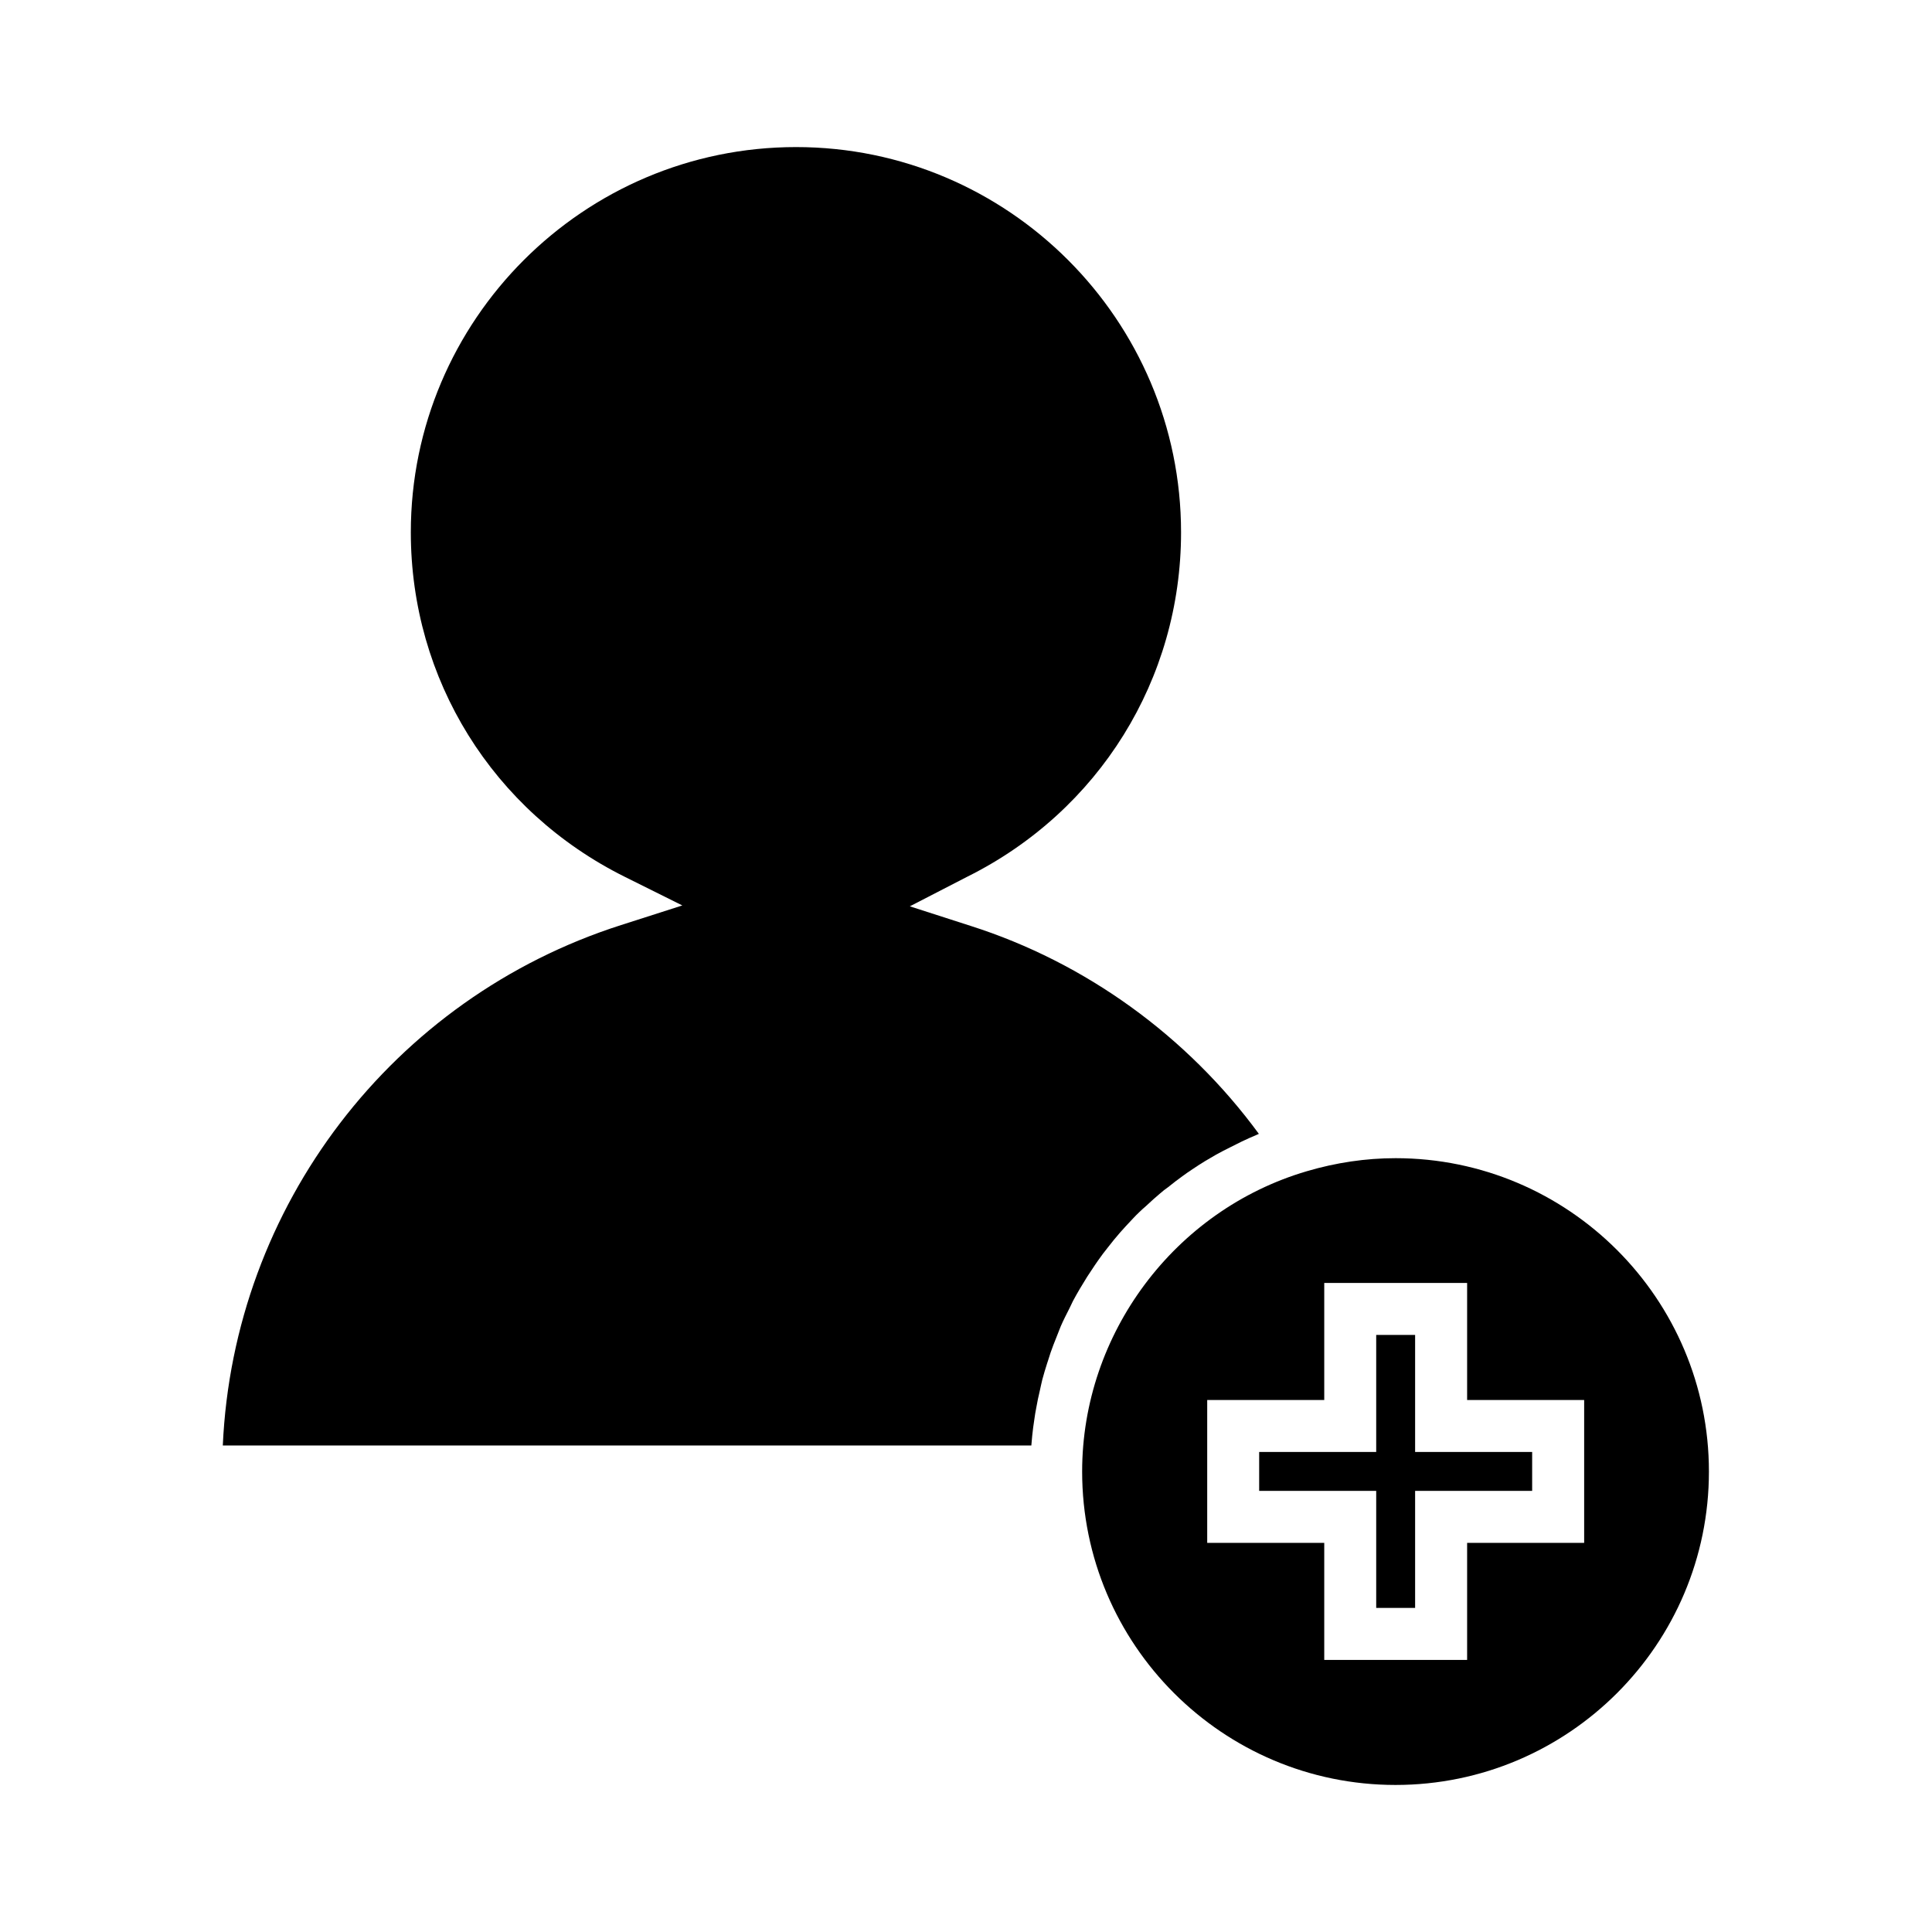
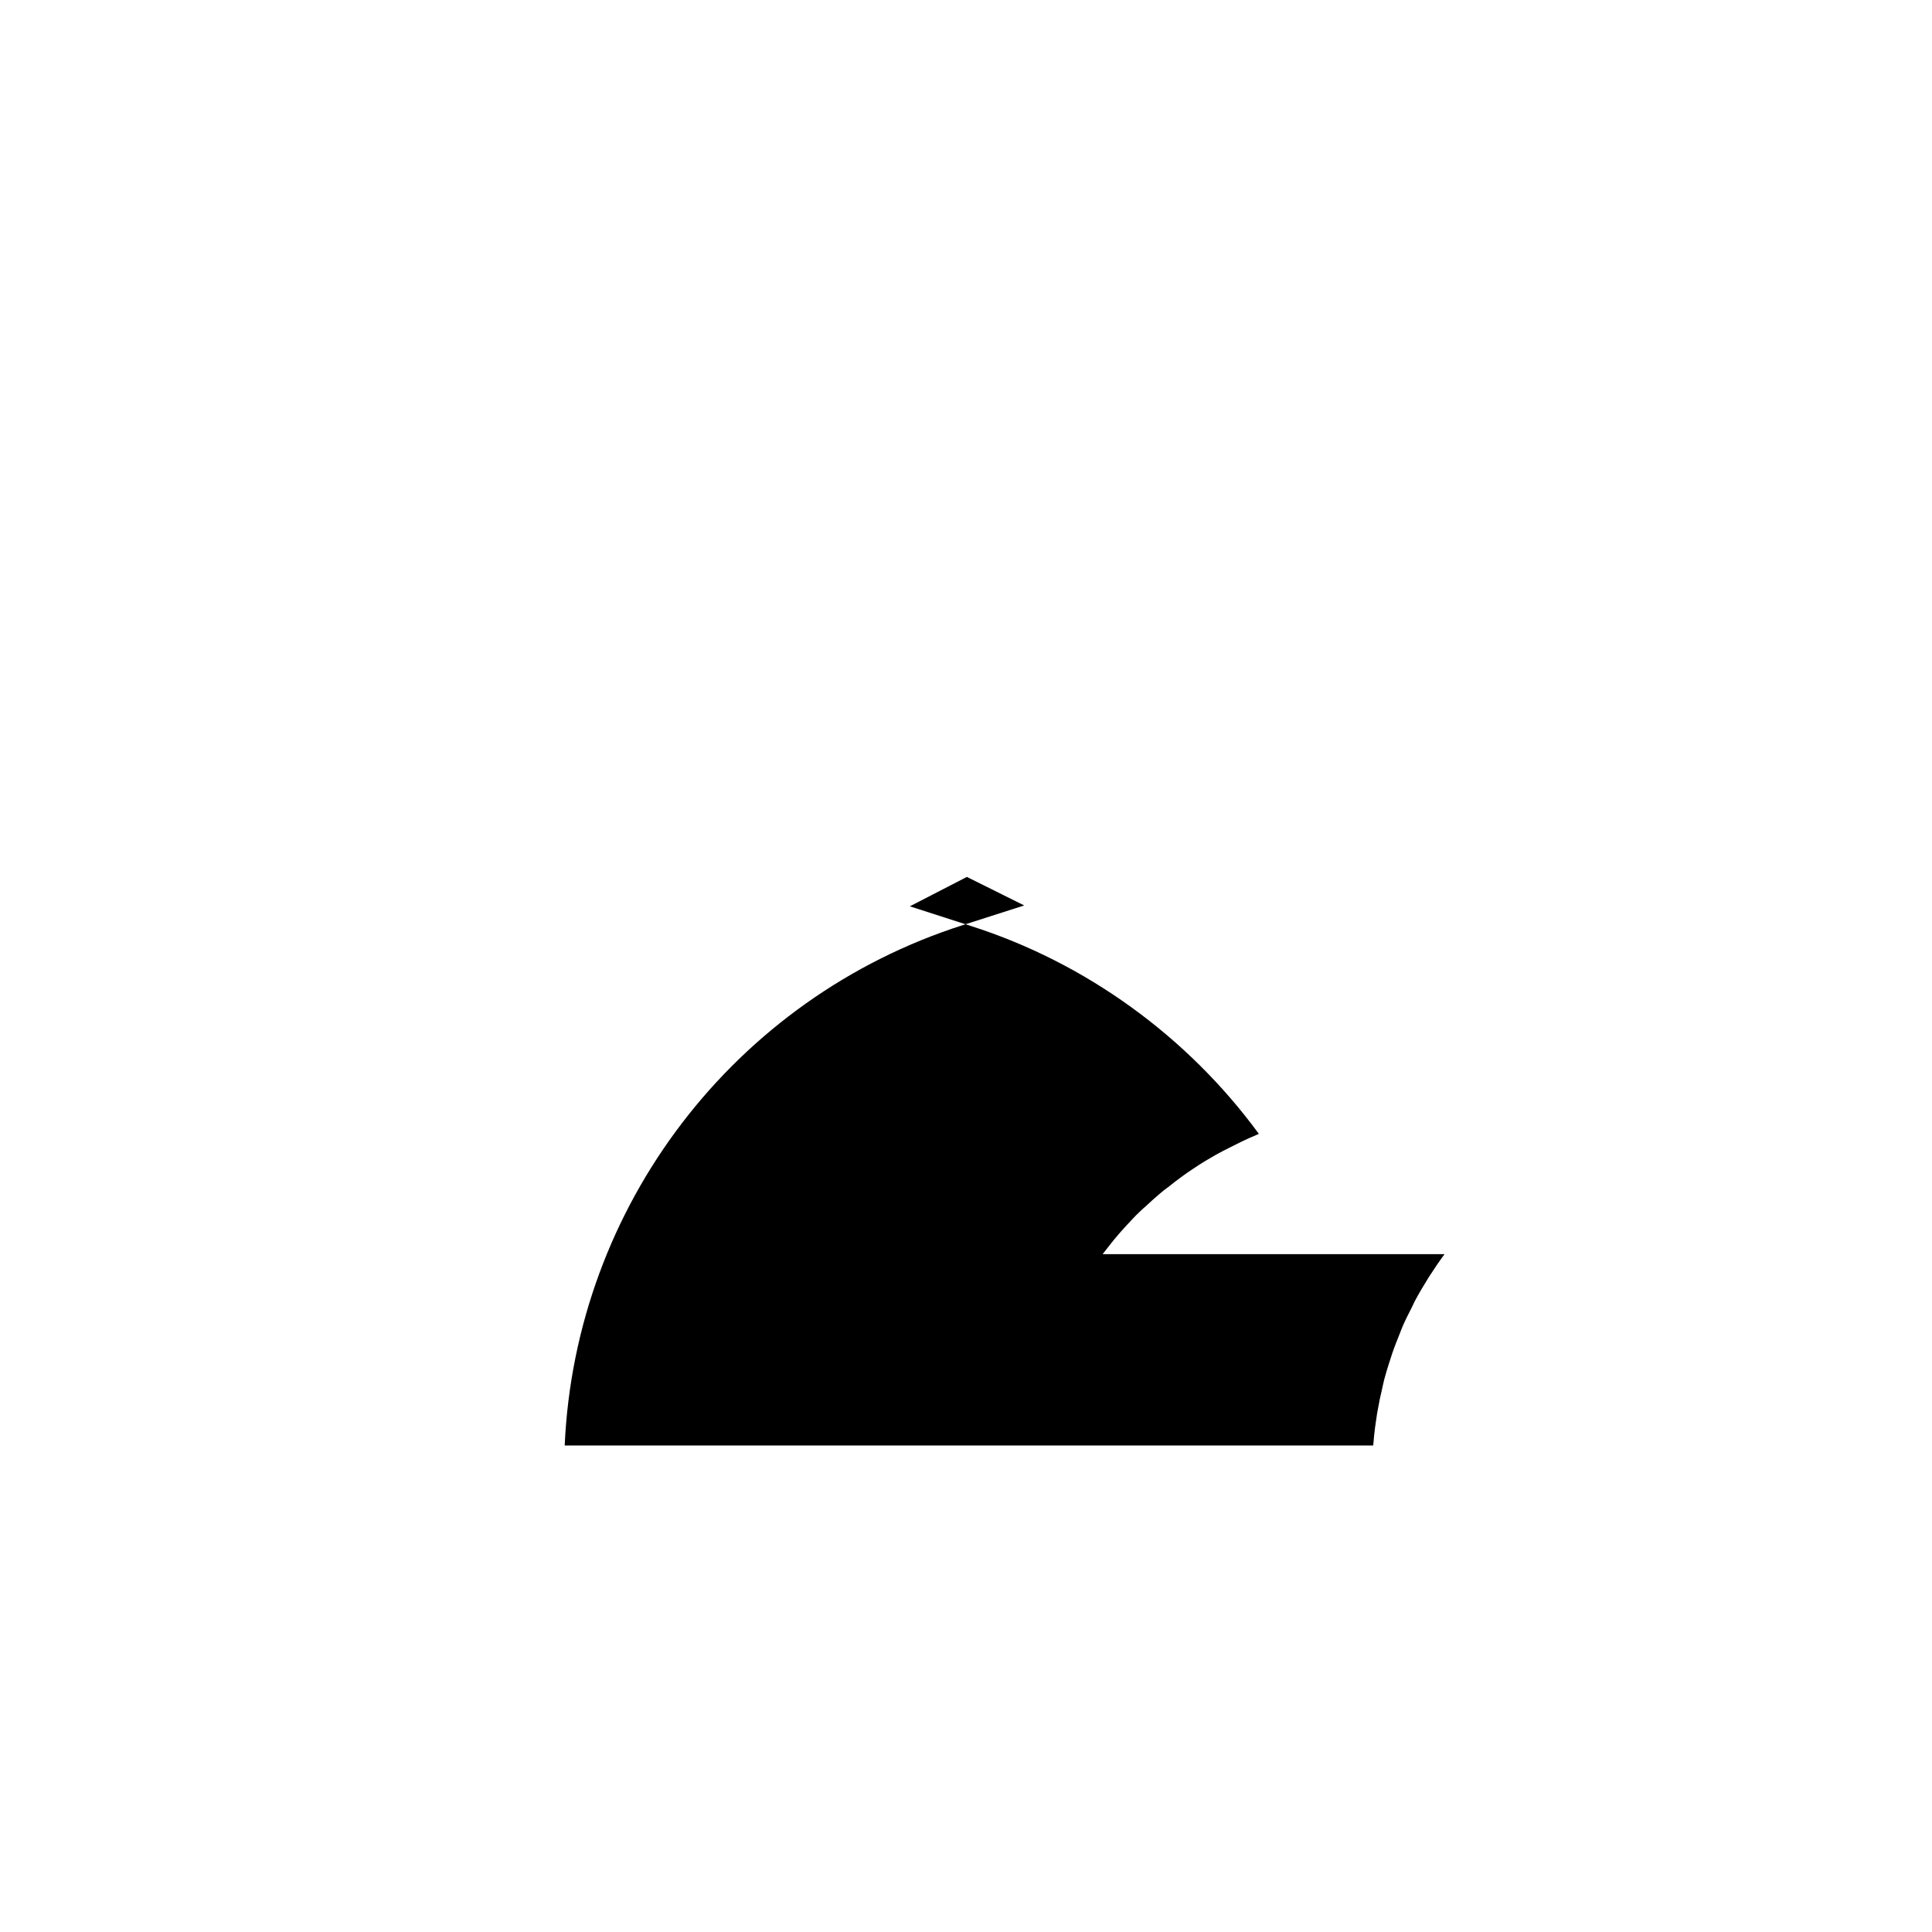
<svg xmlns="http://www.w3.org/2000/svg" fill="#000000" width="800px" height="800px" version="1.1" viewBox="144 144 512 512">
  <g>
-     <path d="m519.02 497.77h-10.312v31.016h-31.016v10.312h31.016v31.016h10.312v-31.016h31.016v-10.312h-31.016z" />
-     <path d="m513.83 450.93c-7.871 0-15.824 1.18-23.539 3.465-35.031 10.312-59.512 43.059-59.512 79.586 0 45.816 37.234 83.051 83.051 83.051s83.051-37.234 83.051-83.051c0-45.816-37.234-83.051-83.051-83.051zm49.988 101.95h-31.016v31.016h-37.863v-31.016h-31.016v-37.863h31.016v-31.016h37.863v31.016h31.016z" />
-     <path d="m436.21 476.36 1.418-1.812c1.023-1.34 2.125-2.676 3.227-3.938 0.473-0.551 0.945-1.023 1.418-1.574 1.496-1.574 2.519-2.754 3.621-3.777 0.551-0.551 1.18-1.102 1.812-1.652 1.496-1.418 2.598-2.363 3.699-3.305 0.707-0.629 1.418-1.18 2.203-1.73 1.34-1.102 2.519-1.969 3.699-2.832 0.867-0.629 1.73-1.258 2.598-1.812 1.18-0.789 2.363-1.574 3.543-2.281 0.945-0.551 1.891-1.102 2.832-1.652 1.258-0.707 2.519-1.34 3.777-1.969 1.023-0.473 1.969-1.023 2.992-1.496 1.258-0.629 2.598-1.18 3.856-1.73 0.234-0.078 0.473-0.234 0.707-0.316-18.973-25.898-45.973-45.422-76.359-55.105l-16.137-5.195 15.117-7.793c35.031-17.398 56.758-52.426 56.758-91.316 0-56.285-45.816-102.1-102.02-102.1-56.285 0-102.1 45.816-102.1 102.1 0 38.965 21.727 73.918 56.758 91.316l15.191 7.559-16.215 5.195c-60.613 19.363-102.73 74.547-105.56 137.92h214.27c0.078-0.867 0.156-1.73 0.234-2.598 0.156-1.418 0.316-2.832 0.551-4.25 0.156-1.102 0.316-2.203 0.551-3.305 0.234-1.418 0.551-2.832 0.867-4.172 0.316-1.34 0.473-2.281 0.707-3.148 0.395-1.418 0.789-2.832 1.258-4.25l0.234-0.707c0.234-0.707 0.473-1.496 0.707-2.203 0.473-1.34 0.945-2.598 1.496-3.938l1.18-2.992c0.707-1.652 1.574-3.305 2.363-4.879l0.867-1.812c1.18-2.203 2.441-4.328 3.777-6.453 1.426-2.211 2.762-4.18 4.102-5.992z" />
+     <path d="m436.21 476.36 1.418-1.812c1.023-1.34 2.125-2.676 3.227-3.938 0.473-0.551 0.945-1.023 1.418-1.574 1.496-1.574 2.519-2.754 3.621-3.777 0.551-0.551 1.18-1.102 1.812-1.652 1.496-1.418 2.598-2.363 3.699-3.305 0.707-0.629 1.418-1.18 2.203-1.73 1.34-1.102 2.519-1.969 3.699-2.832 0.867-0.629 1.73-1.258 2.598-1.812 1.18-0.789 2.363-1.574 3.543-2.281 0.945-0.551 1.891-1.102 2.832-1.652 1.258-0.707 2.519-1.34 3.777-1.969 1.023-0.473 1.969-1.023 2.992-1.496 1.258-0.629 2.598-1.18 3.856-1.73 0.234-0.078 0.473-0.234 0.707-0.316-18.973-25.898-45.973-45.422-76.359-55.105l-16.137-5.195 15.117-7.793l15.191 7.559-16.215 5.195c-60.613 19.363-102.73 74.547-105.56 137.92h214.27c0.078-0.867 0.156-1.73 0.234-2.598 0.156-1.418 0.316-2.832 0.551-4.25 0.156-1.102 0.316-2.203 0.551-3.305 0.234-1.418 0.551-2.832 0.867-4.172 0.316-1.34 0.473-2.281 0.707-3.148 0.395-1.418 0.789-2.832 1.258-4.25l0.234-0.707c0.234-0.707 0.473-1.496 0.707-2.203 0.473-1.34 0.945-2.598 1.496-3.938l1.18-2.992c0.707-1.652 1.574-3.305 2.363-4.879l0.867-1.812c1.18-2.203 2.441-4.328 3.777-6.453 1.426-2.211 2.762-4.18 4.102-5.992z" />
  </g>
</svg>